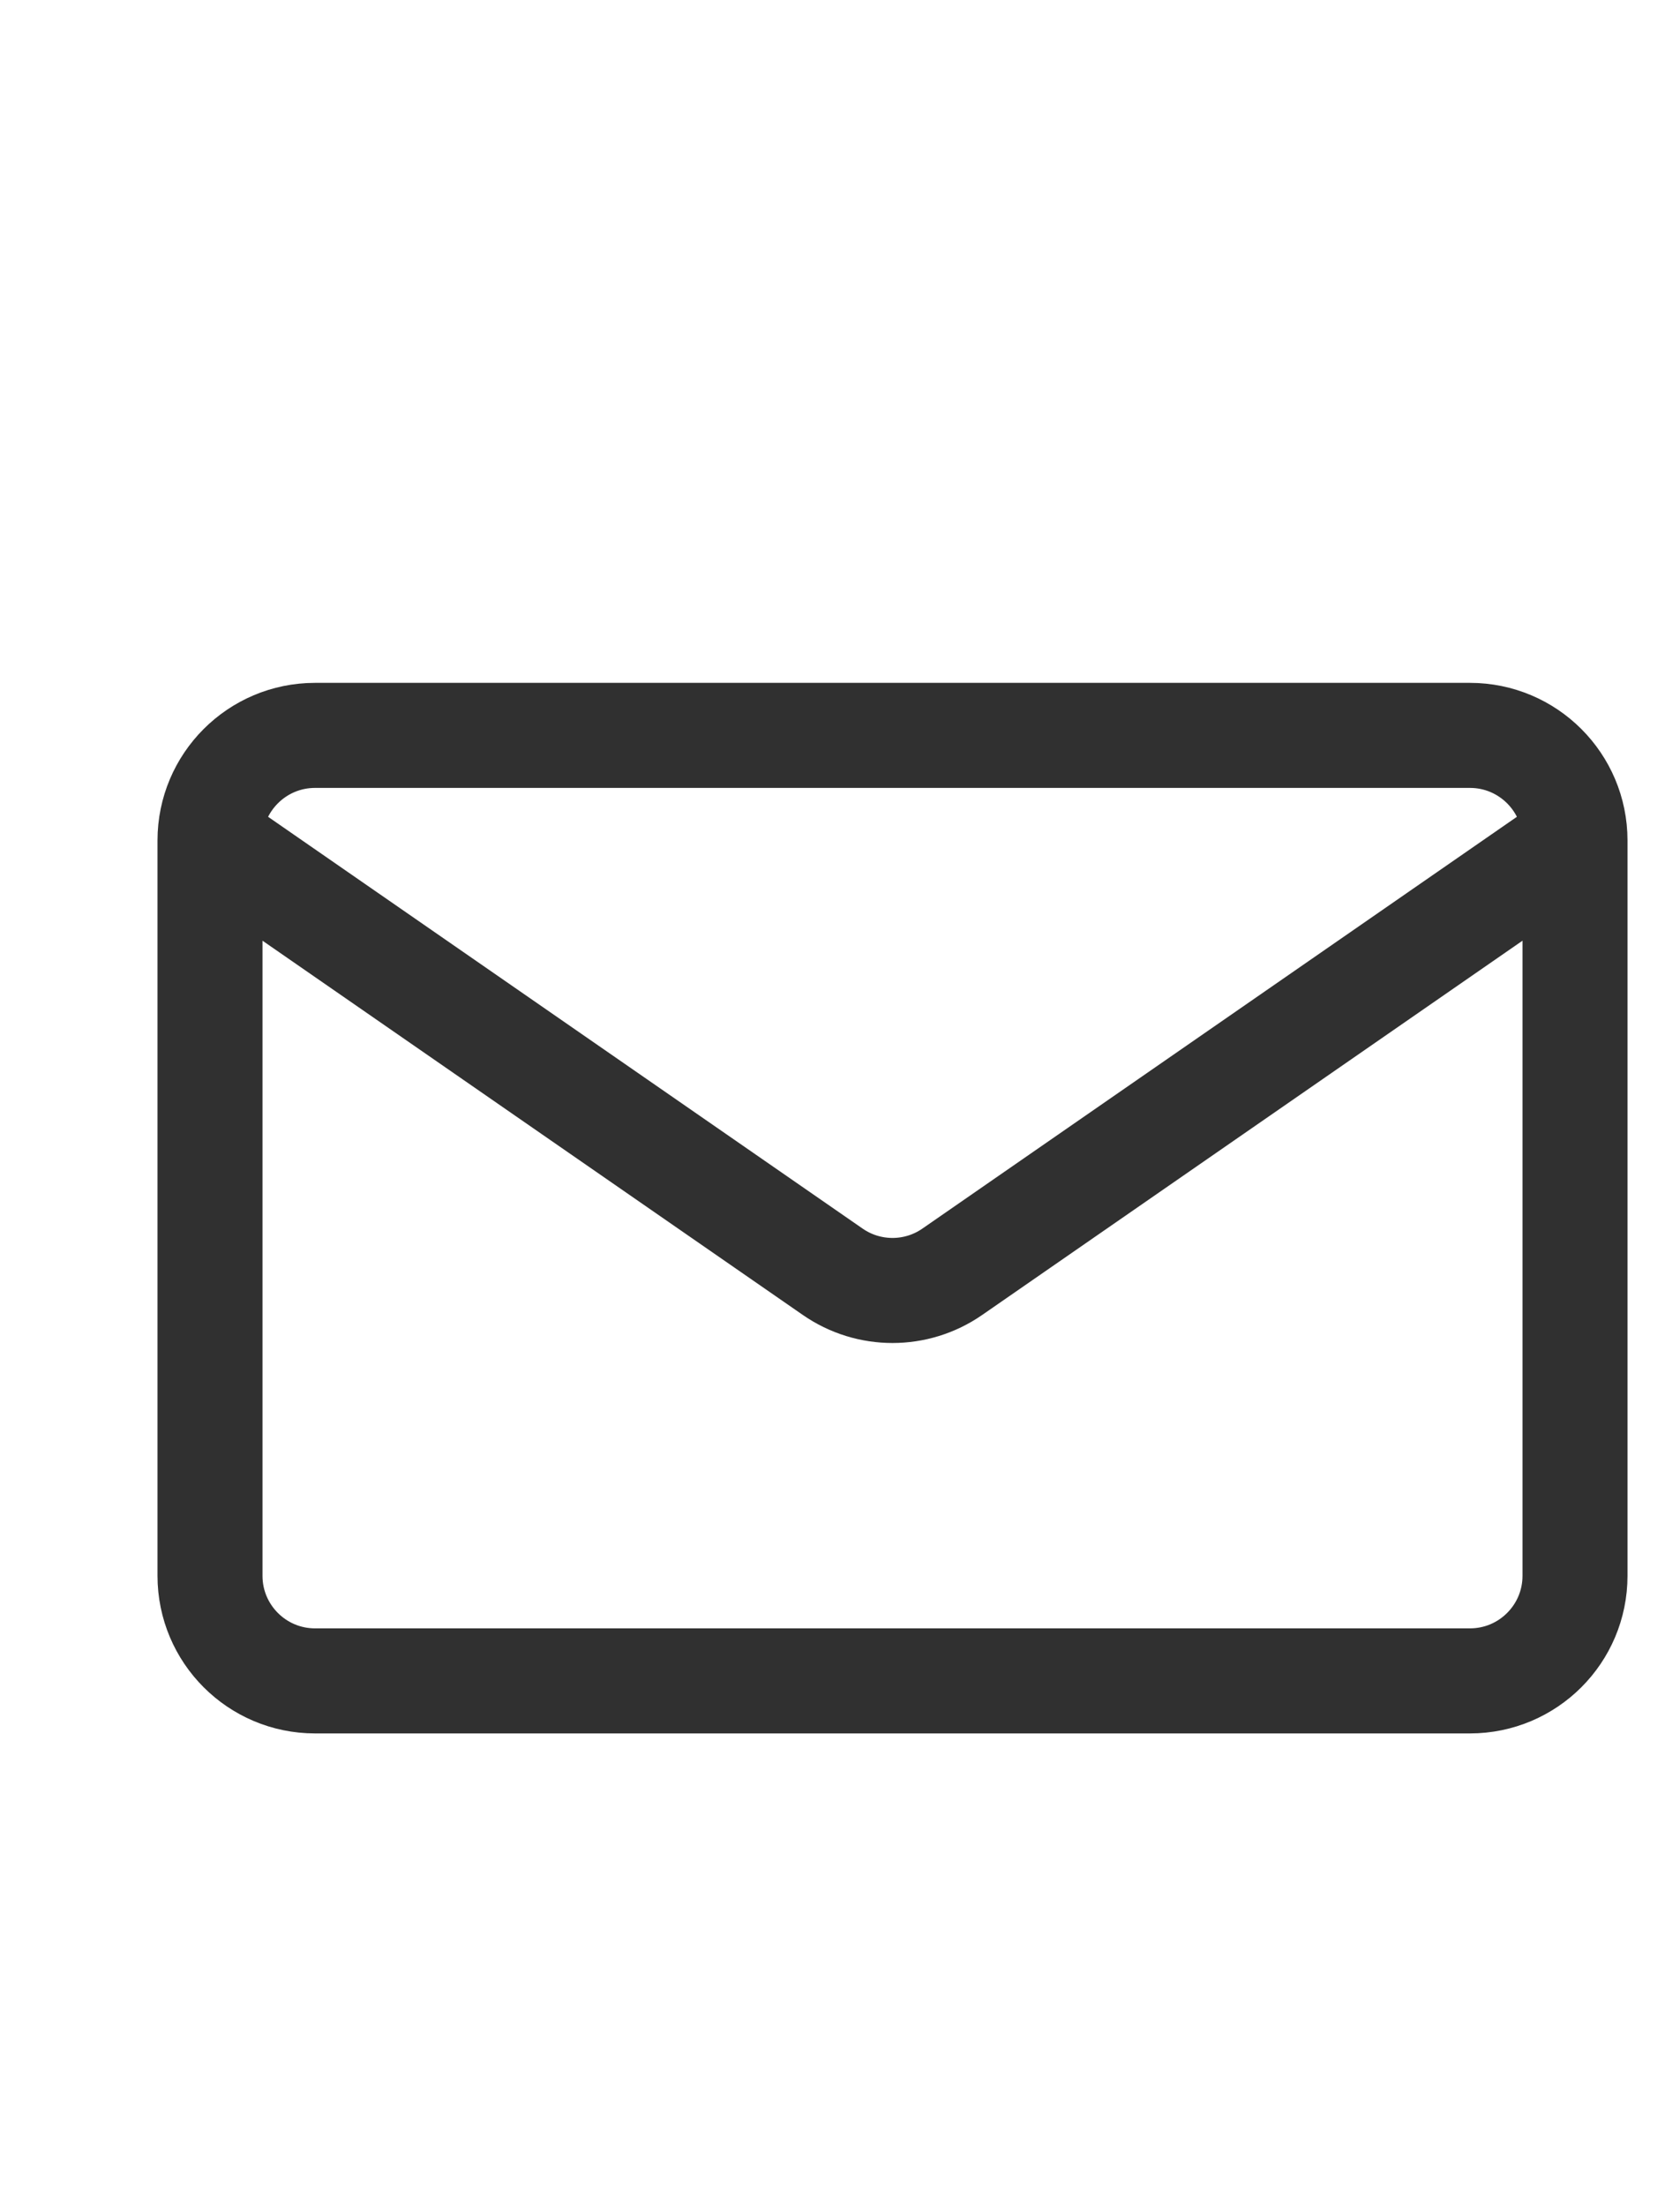
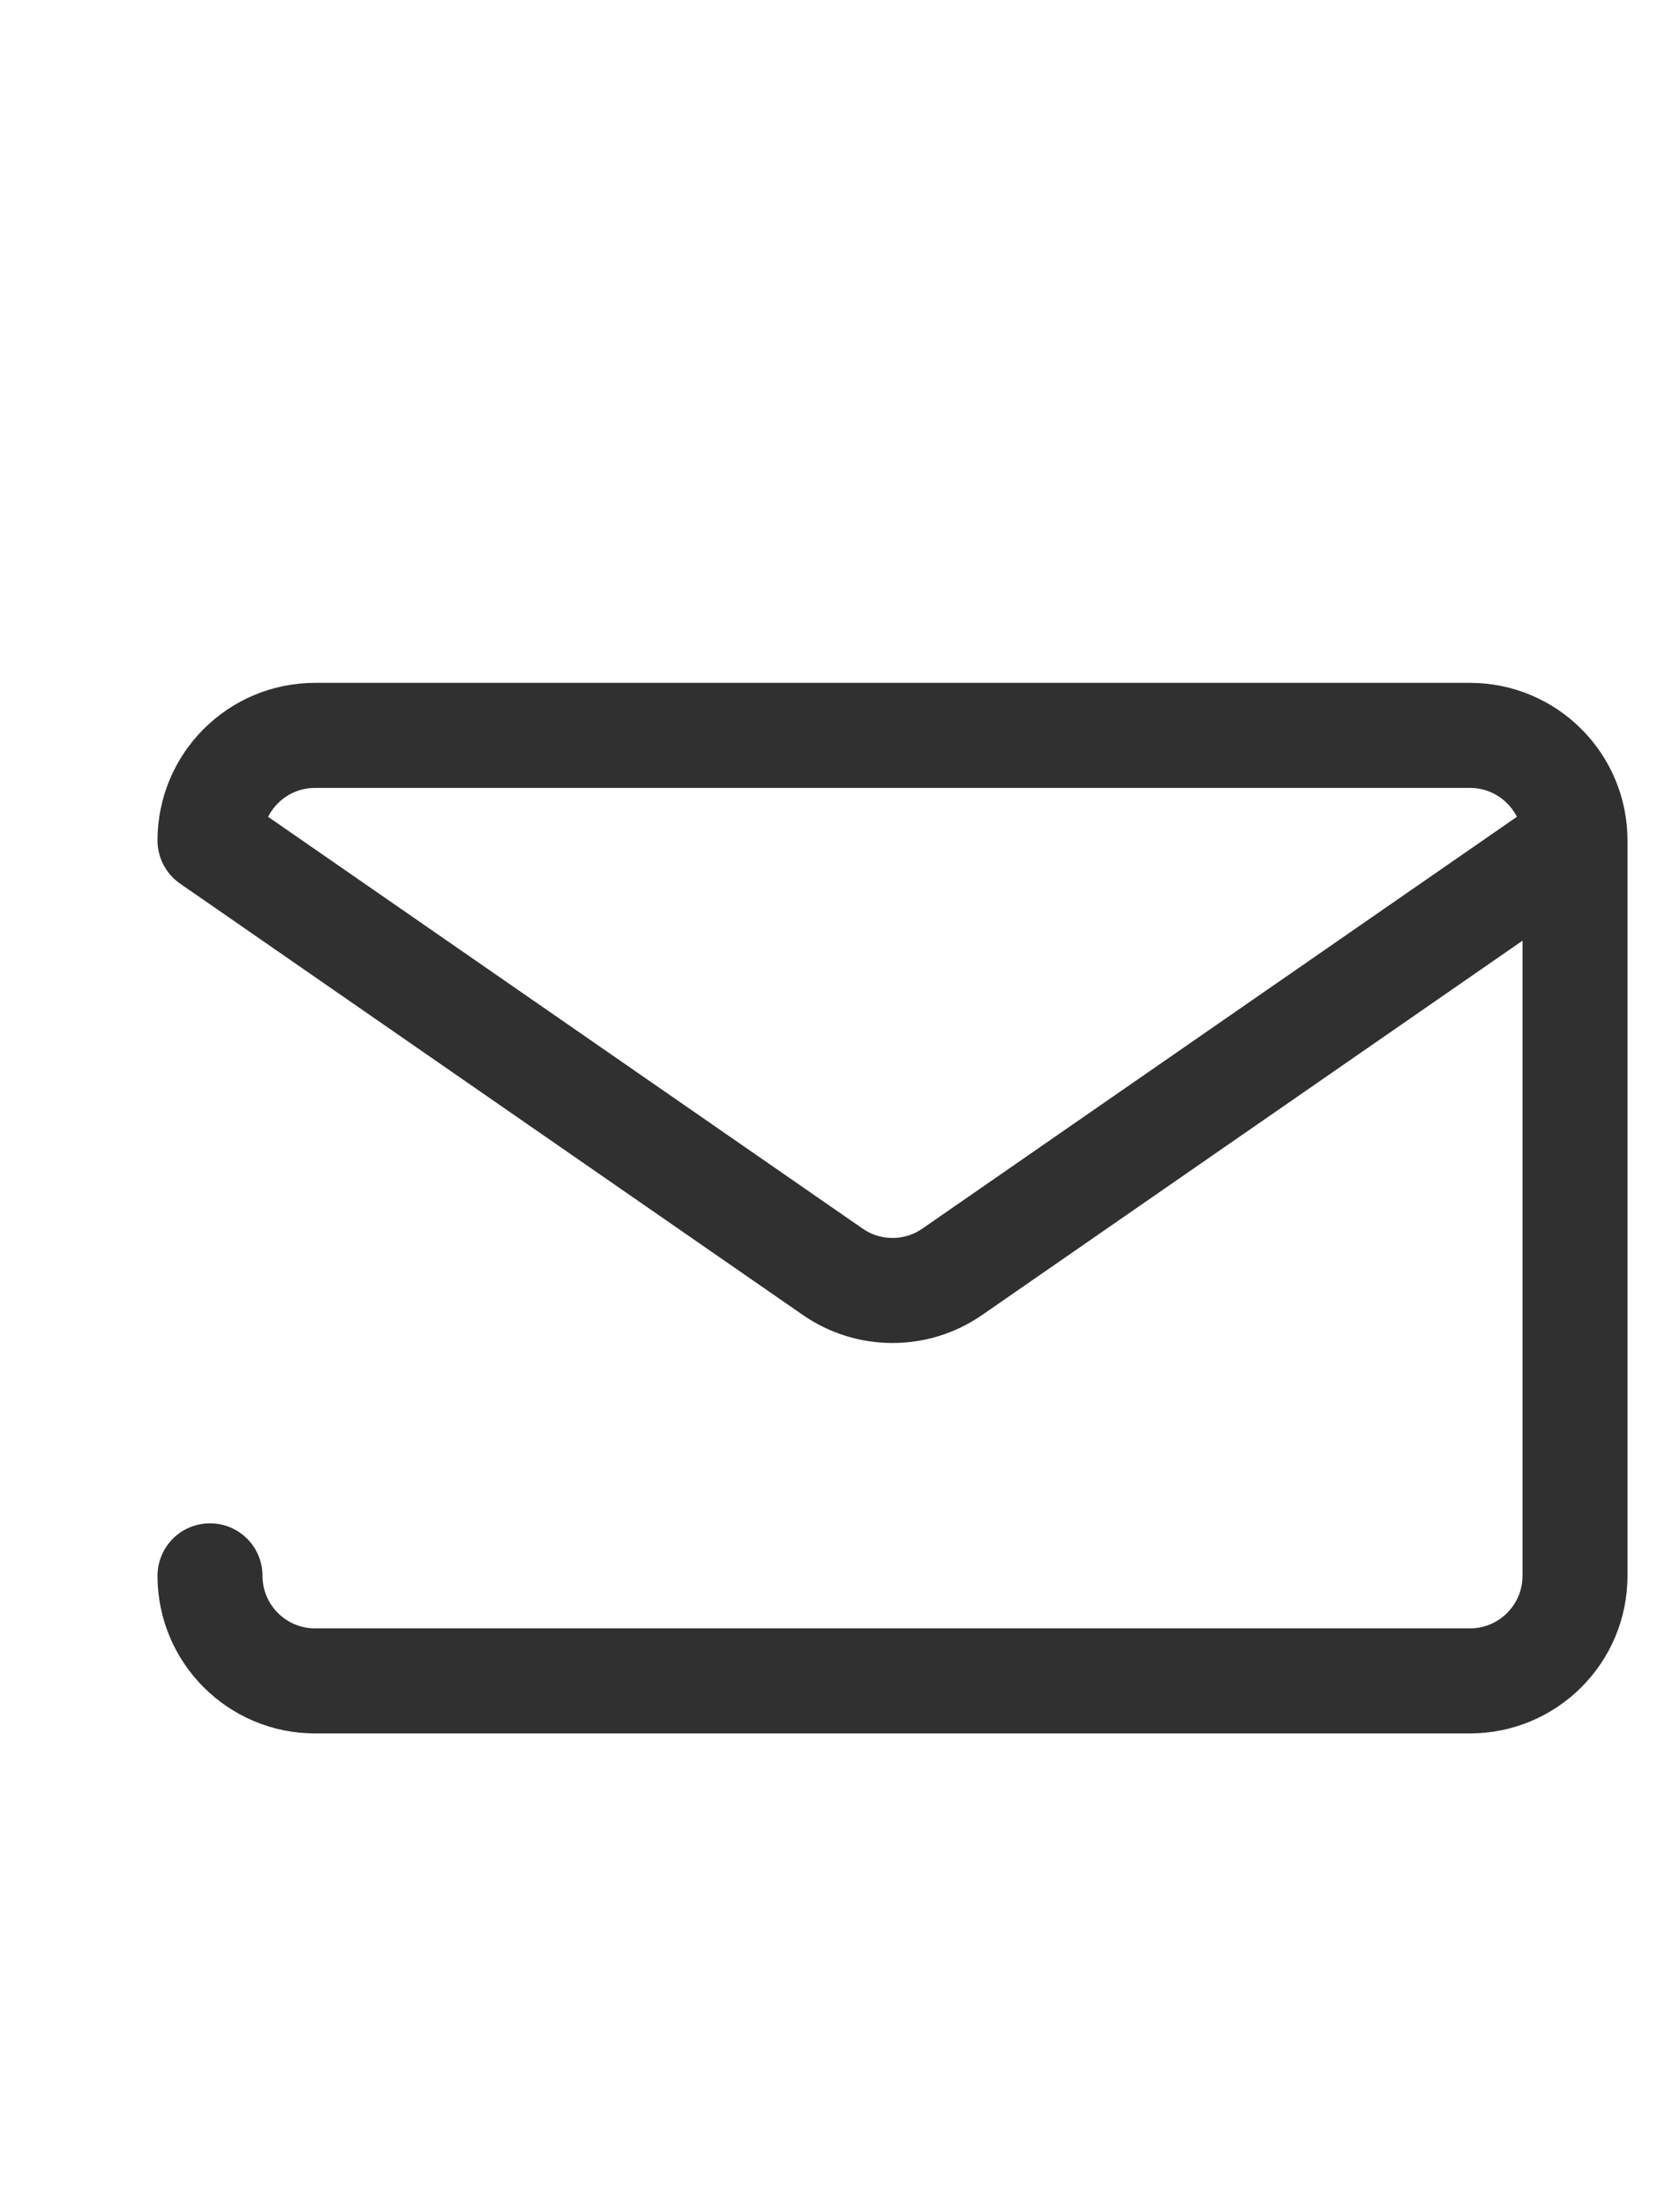
<svg xmlns="http://www.w3.org/2000/svg" fill="none" height="100%" overflow="visible" preserveAspectRatio="none" style="display: block;" viewBox="0 0 16 21" width="100%">
  <g id="mail">
-     <path d="M15 8V15C15 15.552 14.552 16 14 16H3C2.448 16 2 15.552 2 15V8M15 8C15 7.448 14.552 7 14 7H3C2.448 7 2 7.448 2 8M15 8L9.069 12.106C8.727 12.343 8.273 12.343 7.931 12.106L2 8" id="Vector" stroke="#303030" stroke-linecap="round" stroke-linejoin="round" />
+     <path d="M15 8V15C15 15.552 14.552 16 14 16H3C2.448 16 2 15.552 2 15M15 8C15 7.448 14.552 7 14 7H3C2.448 7 2 7.448 2 8M15 8L9.069 12.106C8.727 12.343 8.273 12.343 7.931 12.106L2 8" id="Vector" stroke="#303030" stroke-linecap="round" stroke-linejoin="round" />
  </g>
</svg>